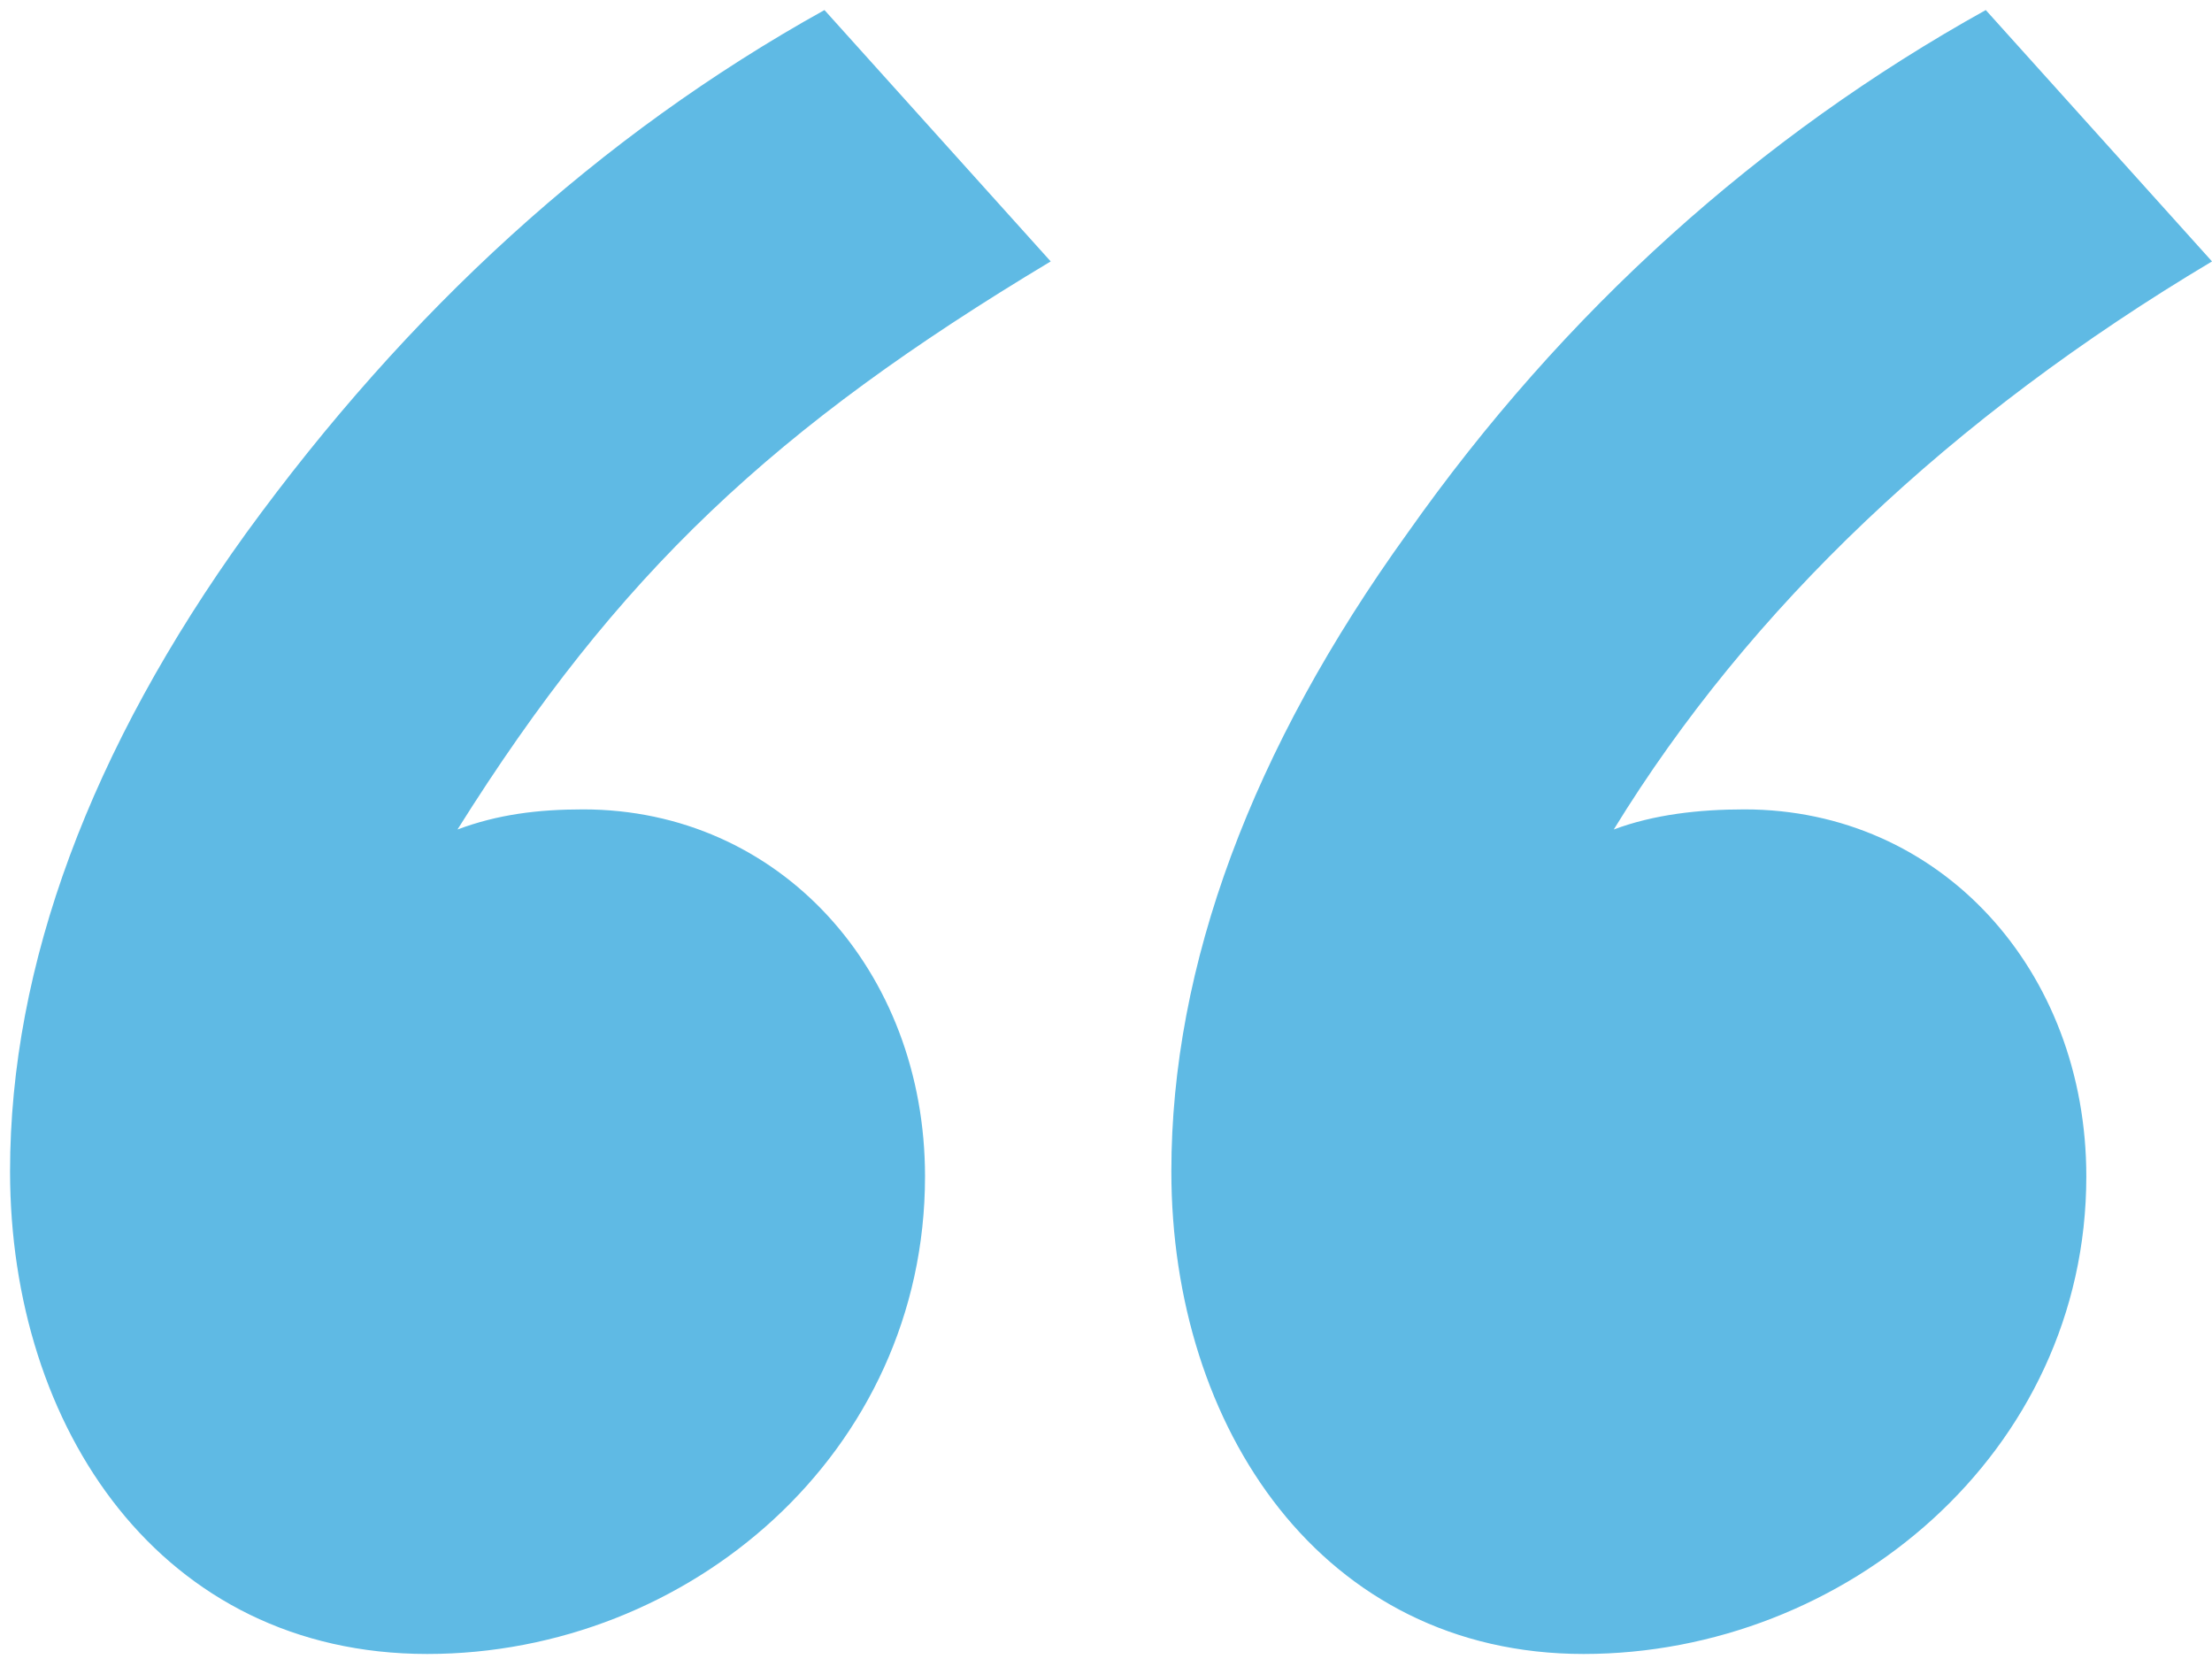
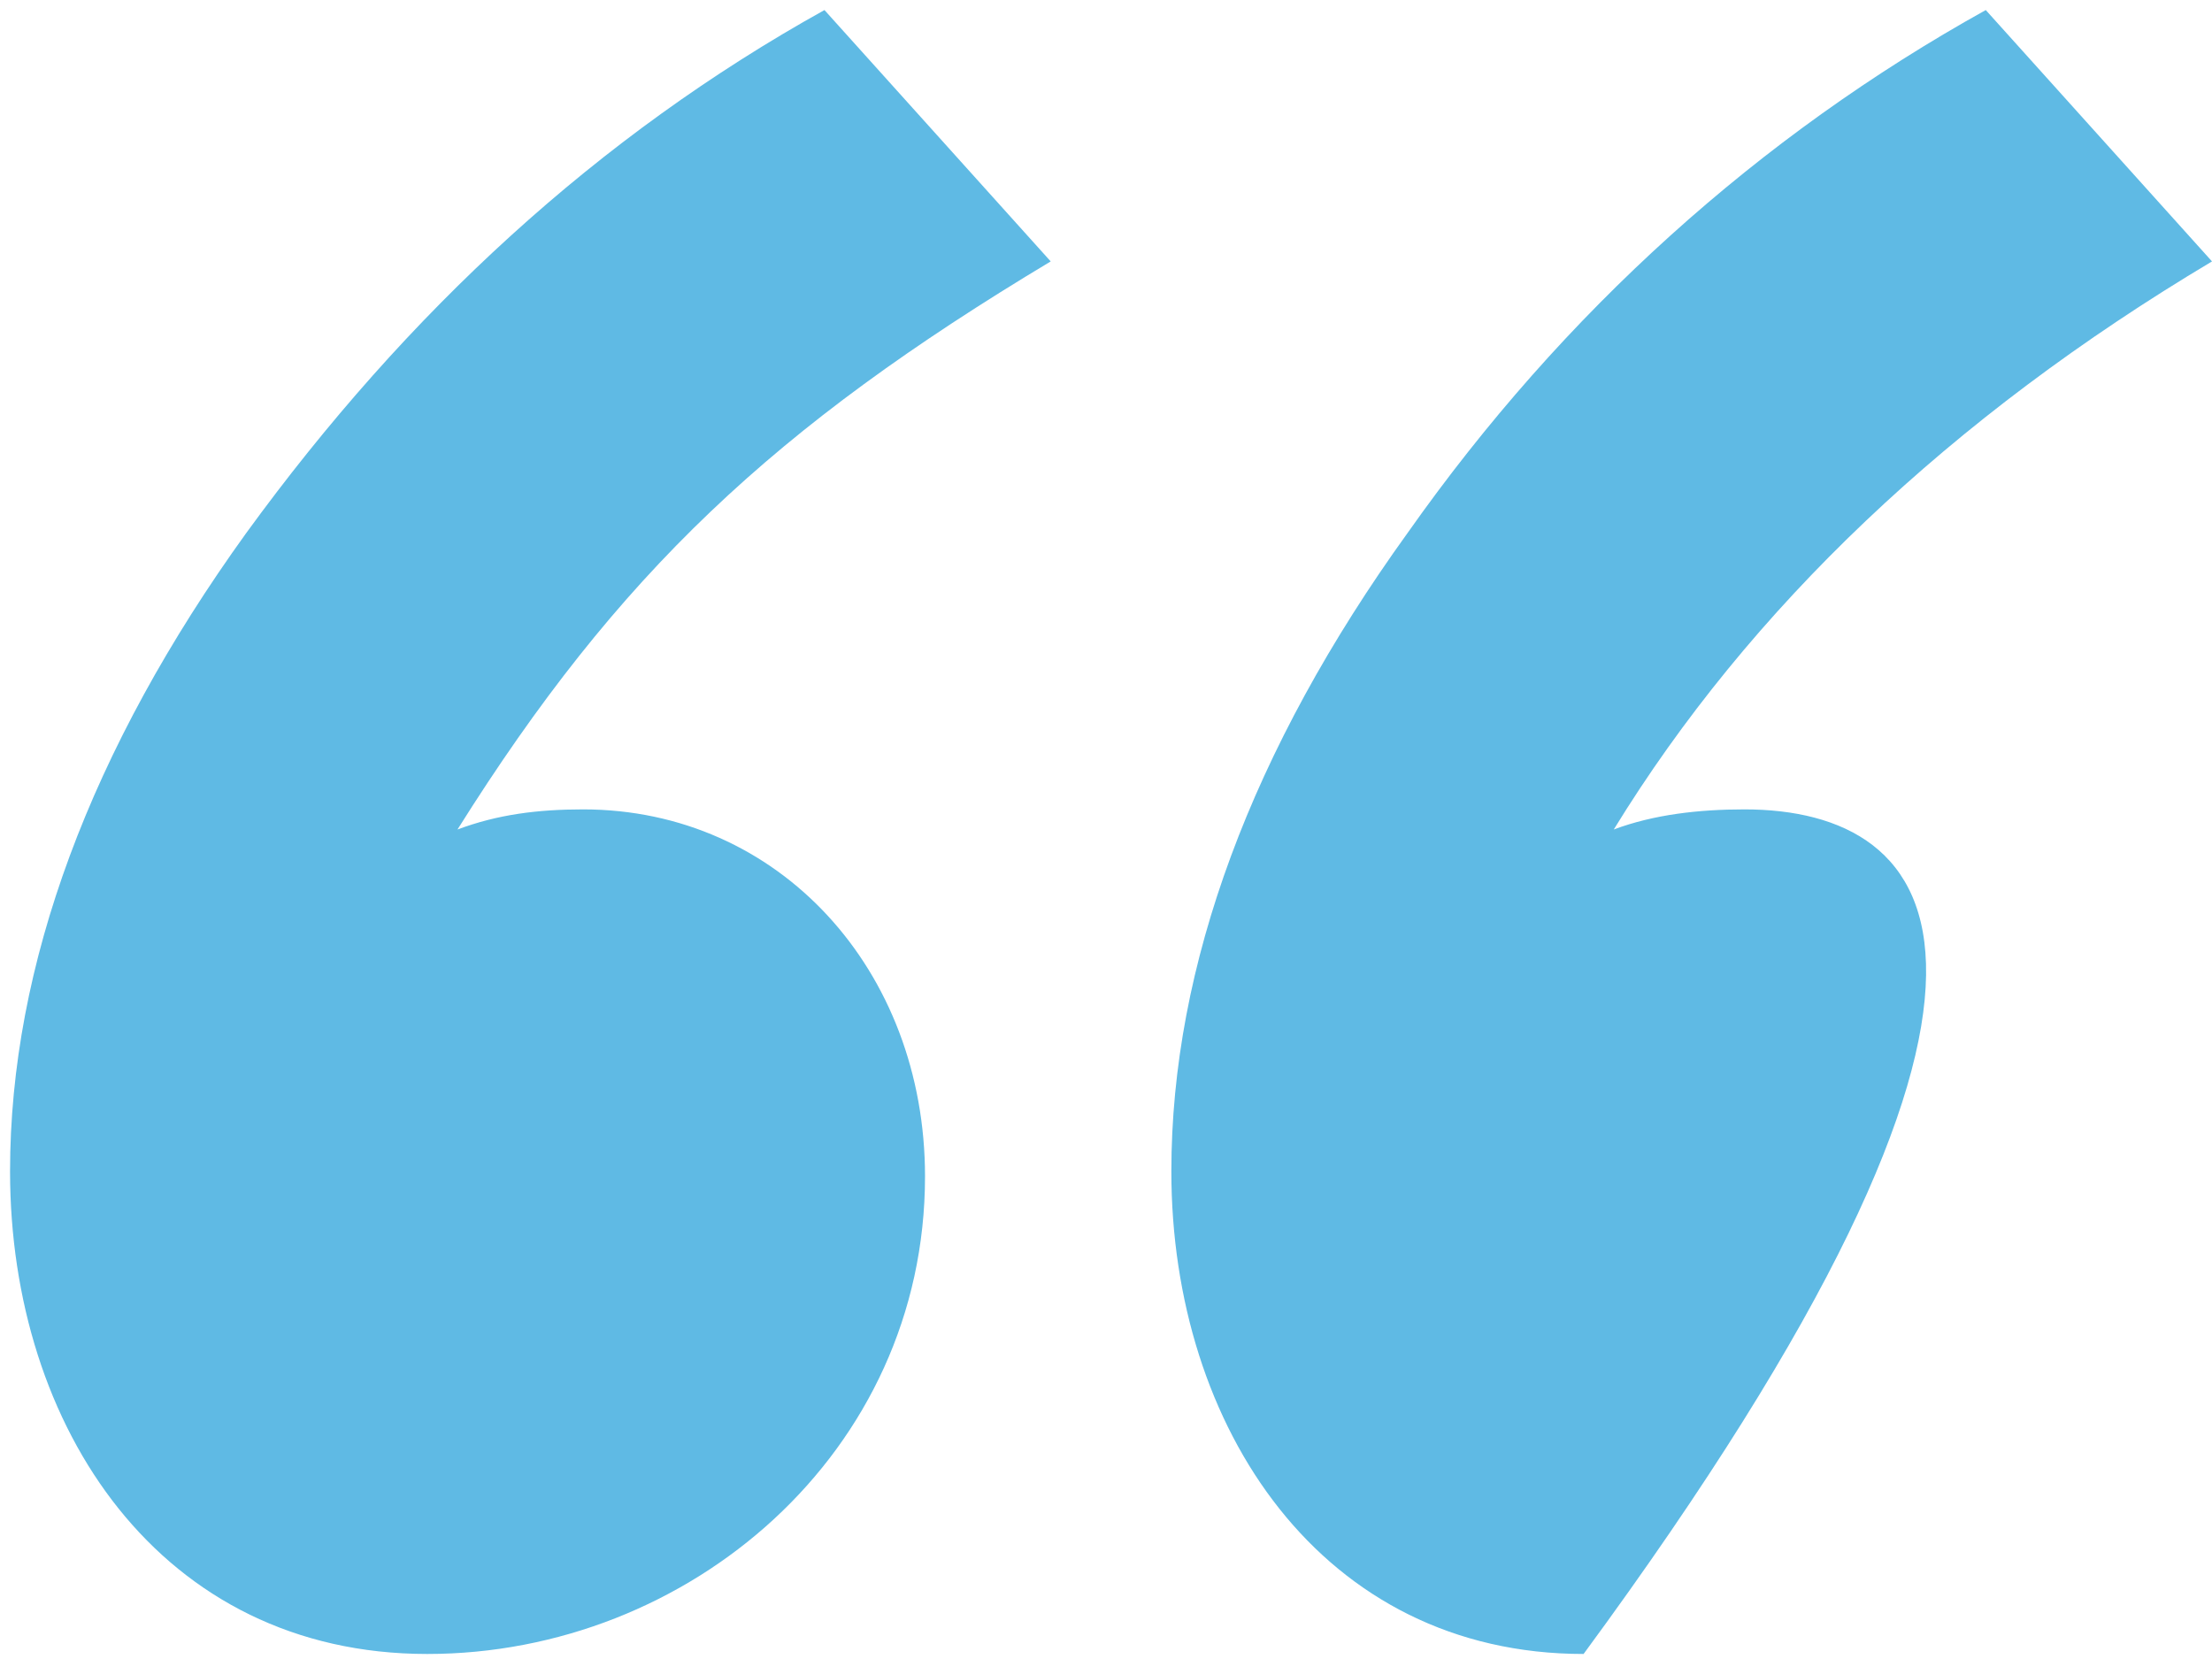
<svg xmlns="http://www.w3.org/2000/svg" width="44" height="33" viewBox="0 0 44 33" fill="none">
-   <path opacity="0.7" d="M16.4 0.2C11.9 2.7 8.1 6.2 4.9 10.6C1.8 14.9 0.2 19.2 0.2 23.3C0.2 28.4 3.2 32.9 8.5 32.9C13.7 32.9 18.4 28.9 18.4 23.4C18.4 19.3 15.5 16.1 11.6 16.1C10.7 16.1 9.9 16.2 9.1 16.5C12.3 11.4 15.4 8.5 20.9 5.2L16.4 0.2ZM39.5 0.2C35 2.7 31.1 6.2 28 10.6C24.9 14.9 23.3 19.2 23.3 23.3C23.3 28.4 26.3 32.9 31.5 32.9C36.7 32.9 41.5 28.9 41.5 23.4C41.5 19.3 38.6 16.1 34.7 16.1C33.8 16.1 32.9 16.2 32.1 16.5C34.8 12.1 38.8 8.3 44 5.2L39.5 0.2Z" fill="#1C9DD9" />
+   <path opacity="0.7" d="M16.4 0.2C11.9 2.7 8.1 6.2 4.9 10.6C1.8 14.9 0.2 19.2 0.2 23.3C0.2 28.4 3.2 32.9 8.5 32.9C13.7 32.9 18.4 28.9 18.4 23.4C18.4 19.3 15.5 16.1 11.6 16.1C10.7 16.1 9.9 16.2 9.1 16.5C12.3 11.4 15.4 8.5 20.9 5.2L16.4 0.2ZM39.5 0.2C35 2.7 31.1 6.2 28 10.6C24.9 14.9 23.3 19.2 23.3 23.3C23.3 28.4 26.3 32.9 31.5 32.9C41.5 19.3 38.6 16.1 34.7 16.1C33.8 16.1 32.9 16.2 32.1 16.5C34.8 12.1 38.8 8.3 44 5.2L39.5 0.2Z" fill="#1C9DD9" />
</svg>